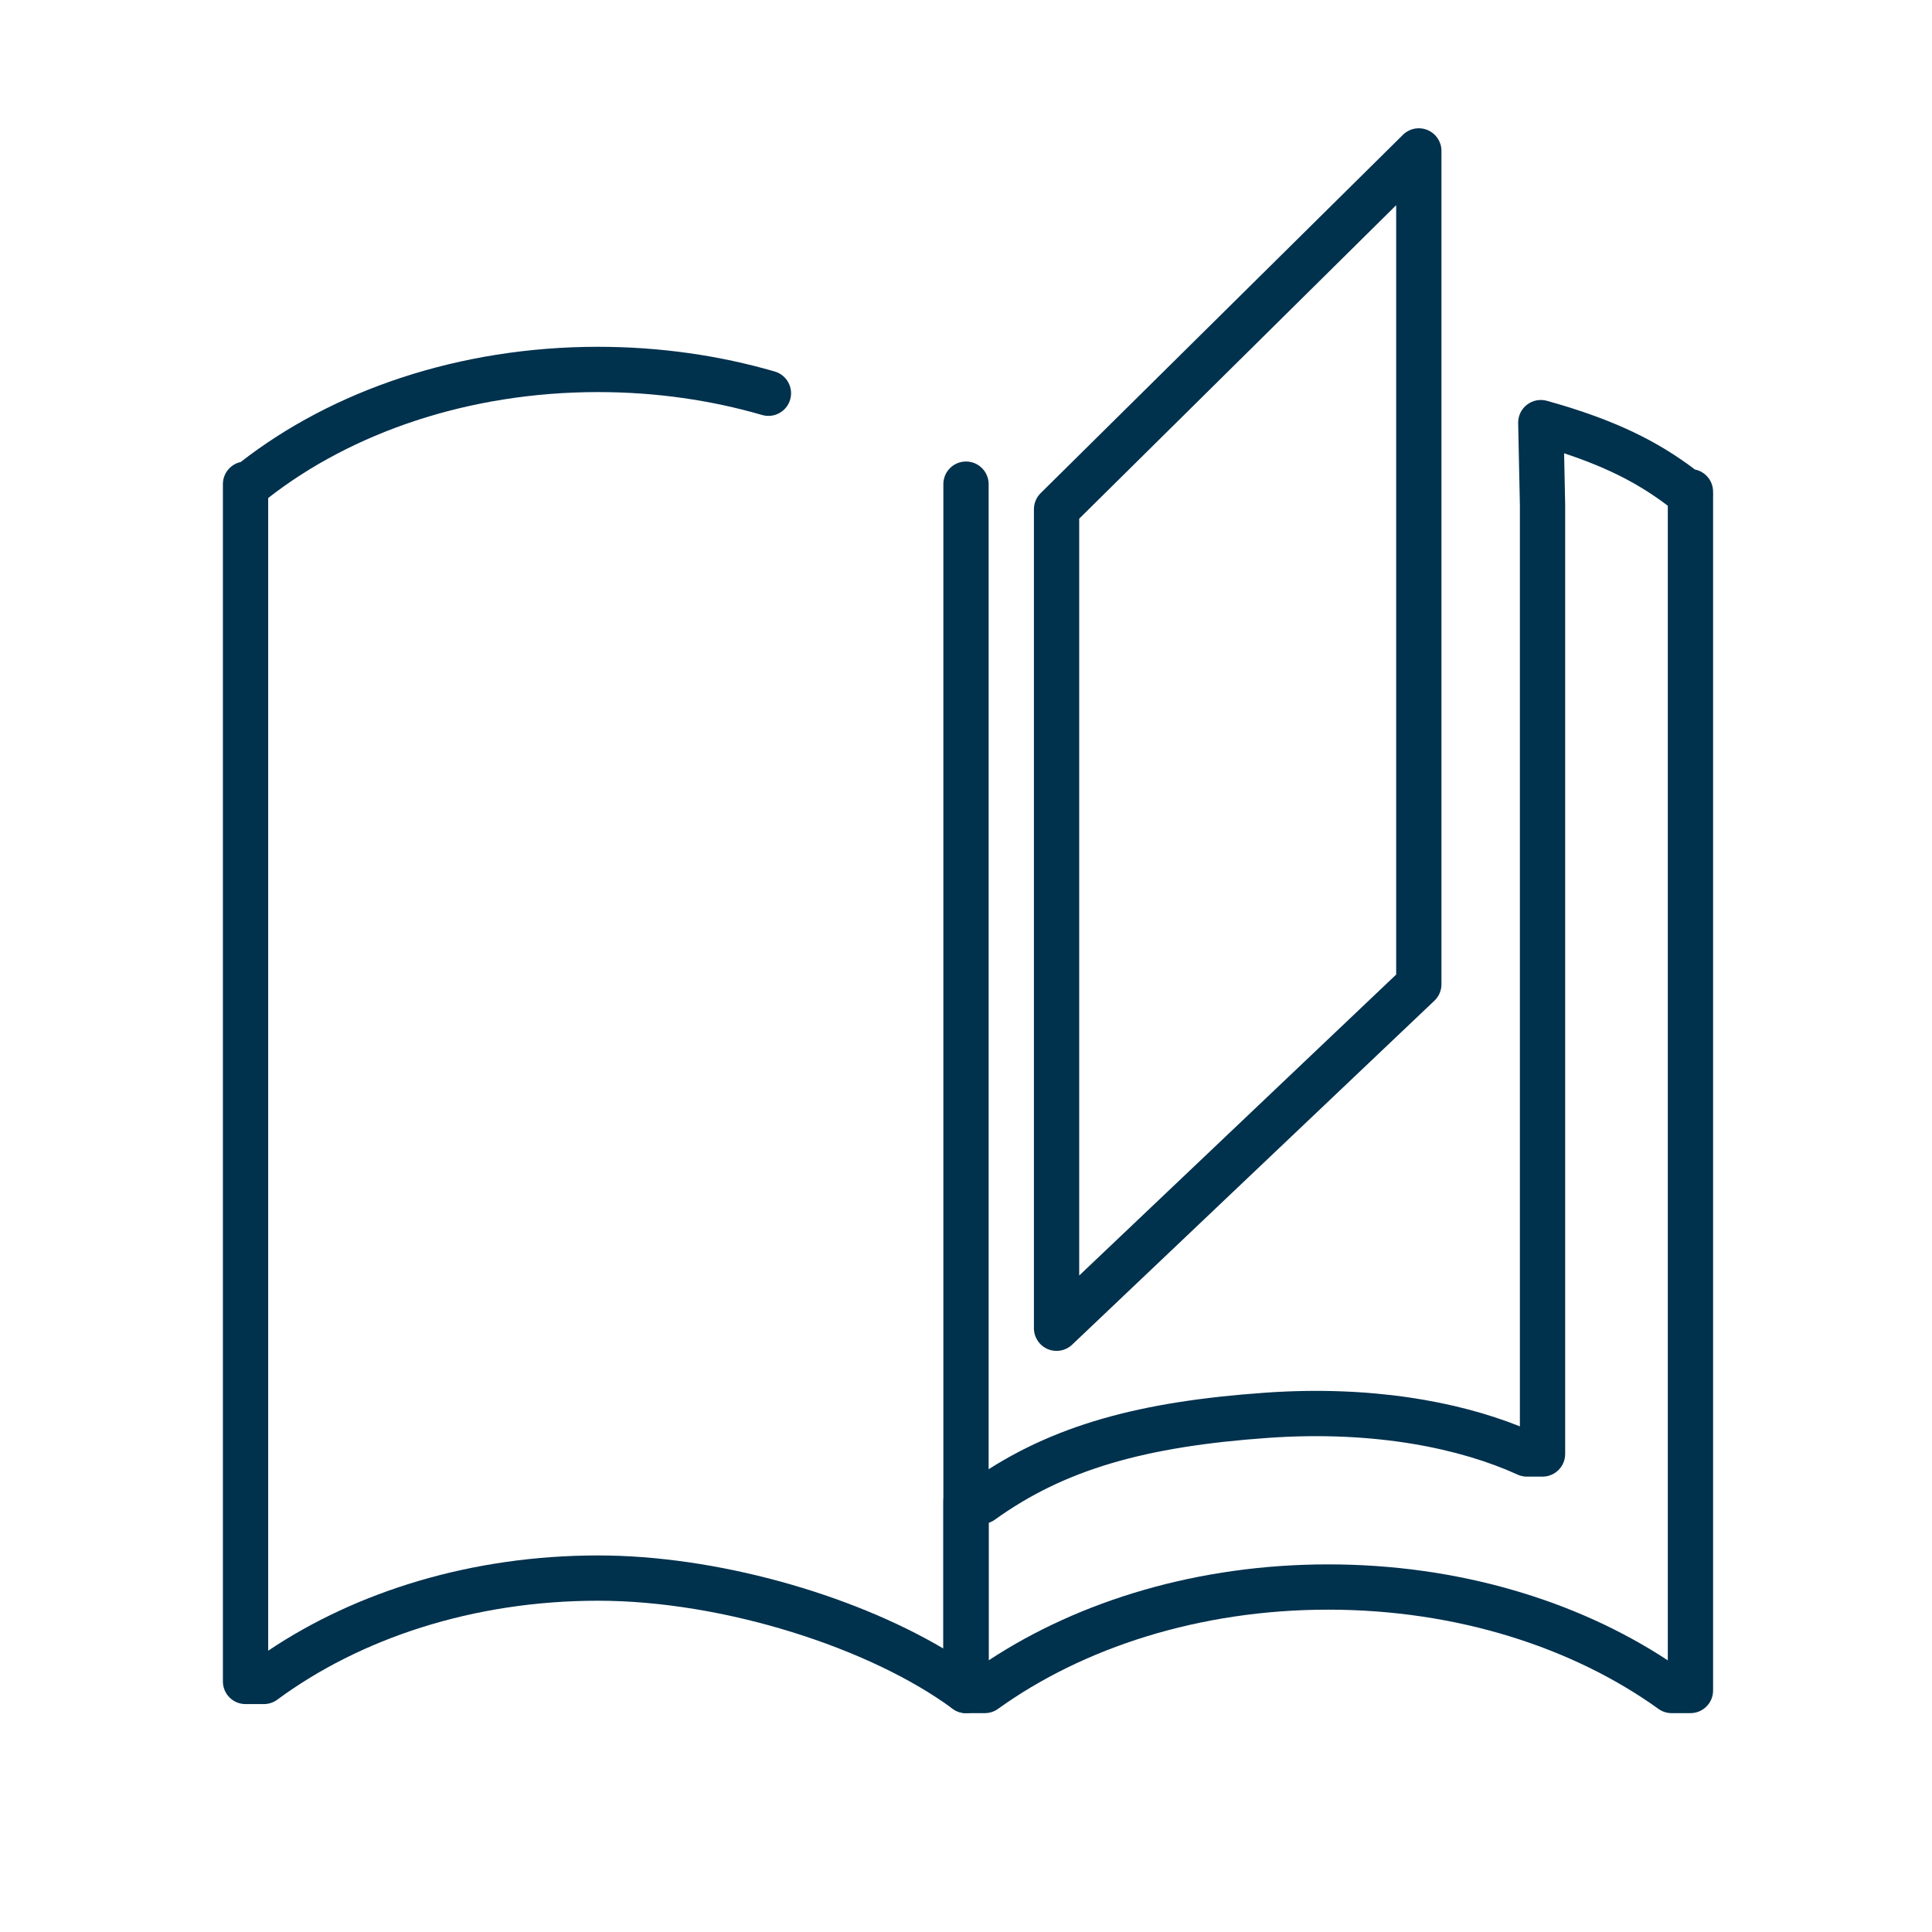
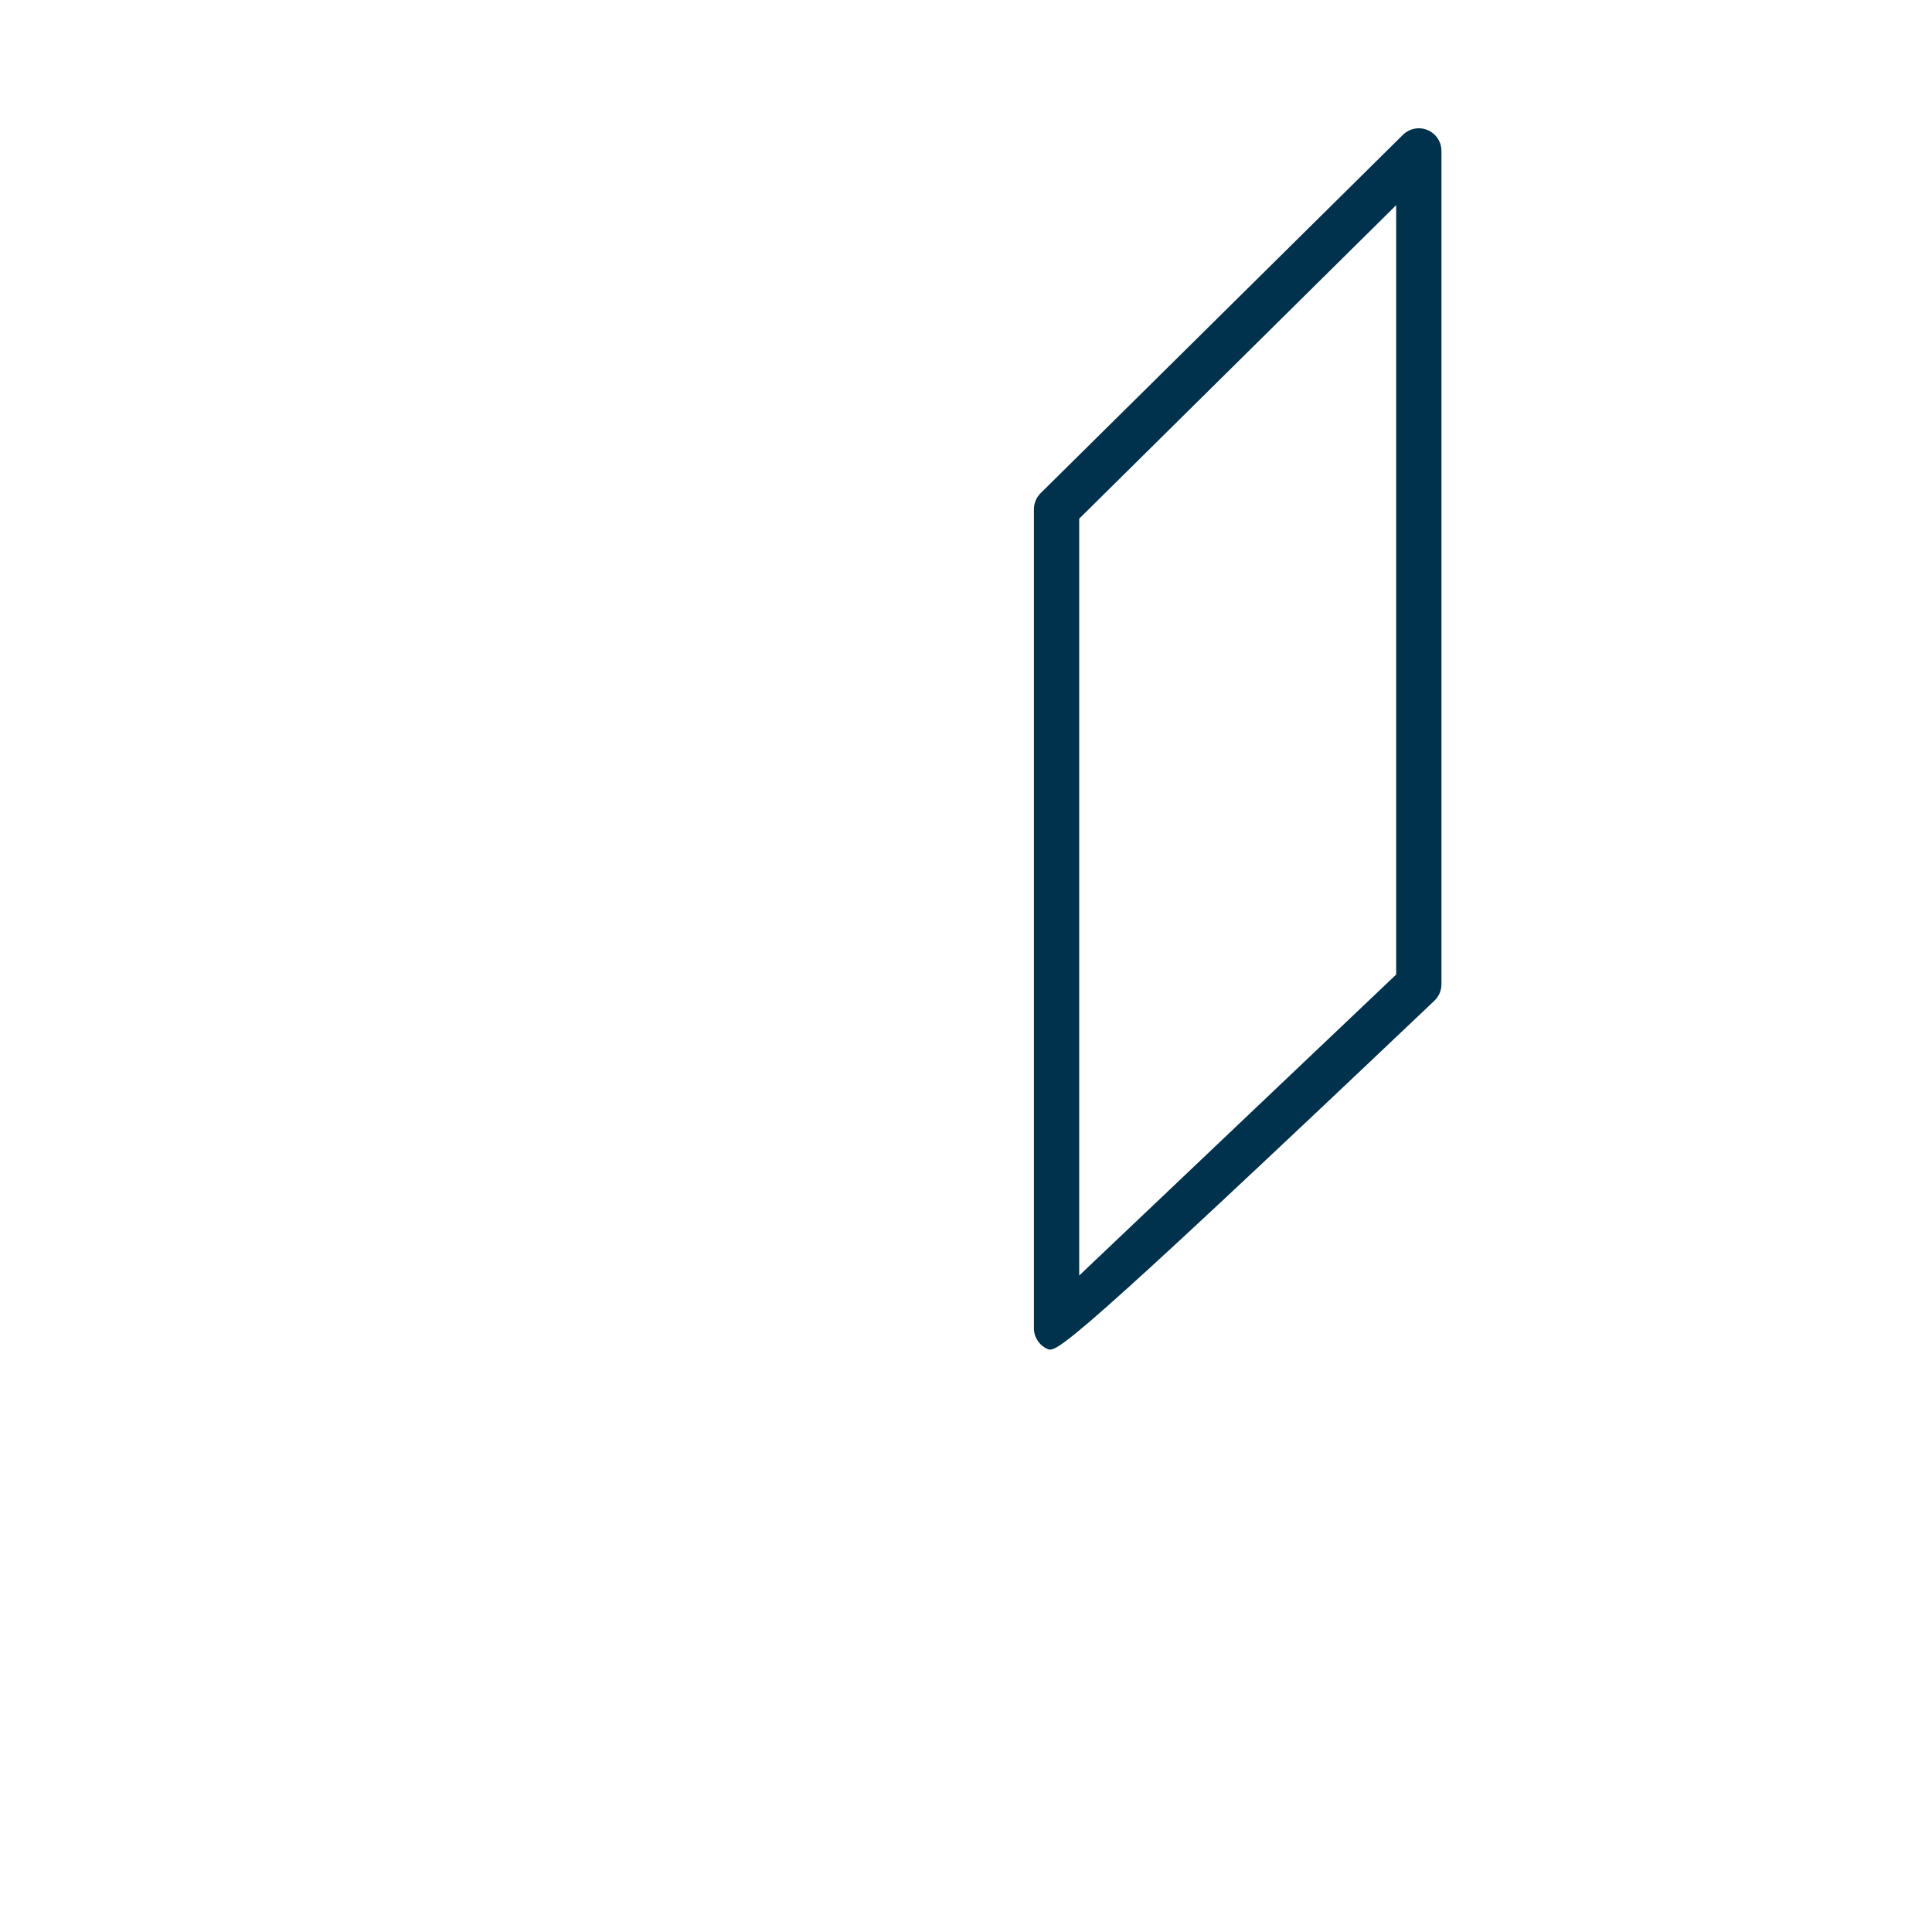
<svg xmlns="http://www.w3.org/2000/svg" width="64" height="64" viewBox="0 0 64 64" fill="none">
-   <path fill-rule="evenodd" clip-rule="evenodd" d="M7.973 15.305C11.015 12.935 15.207 11.488 19.811 11.488C21.867 11.488 23.841 11.777 25.665 12.307C26.062 12.423 26.291 12.839 26.175 13.236C26.06 13.634 25.644 13.863 25.246 13.747C23.56 13.257 21.727 12.988 19.811 12.988C15.504 12.988 11.639 14.345 8.884 16.497V54.682C11.826 52.707 15.65 51.526 19.811 51.526C23.706 51.526 28.175 52.793 31.25 54.61V16.038C31.25 15.624 31.586 15.288 32 15.288C32.414 15.288 32.75 15.624 32.75 16.038V56C32.75 56.283 32.591 56.542 32.338 56.669C32.085 56.797 31.782 56.772 31.555 56.603C28.825 54.589 23.965 53.026 19.811 53.026C15.661 53.026 11.919 54.286 9.185 56.304C9.056 56.399 8.9 56.45 8.739 56.45H8.134C7.719 56.45 7.384 56.115 7.384 55.7V16.038C7.384 15.679 7.636 15.378 7.973 15.305Z" fill="#00314D" />
-   <path fill-rule="evenodd" clip-rule="evenodd" d="M50.581 13.408C50.768 13.262 51.013 13.214 51.242 13.277C53.549 13.918 54.947 14.646 56.147 15.553C56.49 15.622 56.748 15.925 56.748 16.288V16.326C56.751 16.365 56.751 16.404 56.748 16.442V56C56.748 56.414 56.412 56.75 55.998 56.75H55.375C55.218 56.75 55.065 56.701 54.938 56.609C52.123 54.586 48.271 53.322 43.999 53.322C39.726 53.322 35.874 54.586 33.06 56.609C32.933 56.701 32.779 56.75 32.622 56.75H32C31.586 56.75 31.25 56.414 31.25 56V49.733C31.25 49.318 31.586 48.983 32 48.983H32.279C34.844 47.204 37.77 46.425 41.923 46.134C45.383 45.892 48.262 46.416 50.348 47.25V16.724L50.291 14.016C50.286 13.779 50.394 13.553 50.581 13.408ZM55.248 16.753C54.381 16.097 53.381 15.533 51.813 15.016L51.848 16.7L51.848 16.716V16.755C51.849 16.768 51.849 16.782 51.849 16.796C51.849 16.809 51.849 16.823 51.848 16.837V48.165C51.848 48.579 51.512 48.915 51.098 48.915H50.581C50.473 48.915 50.367 48.892 50.269 48.847C48.408 47.998 45.581 47.382 42.027 47.63C37.912 47.918 35.253 48.689 32.955 50.342C32.892 50.387 32.823 50.422 32.75 50.446V55.002C35.775 53.013 39.712 51.822 43.999 51.822C48.284 51.822 52.223 53.013 55.248 55.002V16.753Z" fill="#00314D" />
-   <path fill-rule="evenodd" clip-rule="evenodd" d="M47.289 4.308C47.568 4.424 47.75 4.697 47.75 5V32.606C47.75 32.812 47.666 33.009 47.516 33.15L35.516 44.544C35.299 44.75 34.98 44.807 34.704 44.689C34.429 44.571 34.25 44.3 34.25 44V16.869C34.25 16.669 34.33 16.477 34.473 16.336L46.473 4.467C46.688 4.254 47.01 4.191 47.289 4.308ZM35.75 17.182V42.254L46.25 32.284V6.797L35.75 17.182Z" fill="#00314D" />
+   <path fill-rule="evenodd" clip-rule="evenodd" d="M47.289 4.308C47.568 4.424 47.75 4.697 47.75 5V32.606C47.75 32.812 47.666 33.009 47.516 33.15C35.299 44.75 34.98 44.807 34.704 44.689C34.429 44.571 34.25 44.3 34.25 44V16.869C34.25 16.669 34.33 16.477 34.473 16.336L46.473 4.467C46.688 4.254 47.01 4.191 47.289 4.308ZM35.75 17.182V42.254L46.25 32.284V6.797L35.75 17.182Z" fill="#00314D" />
</svg>